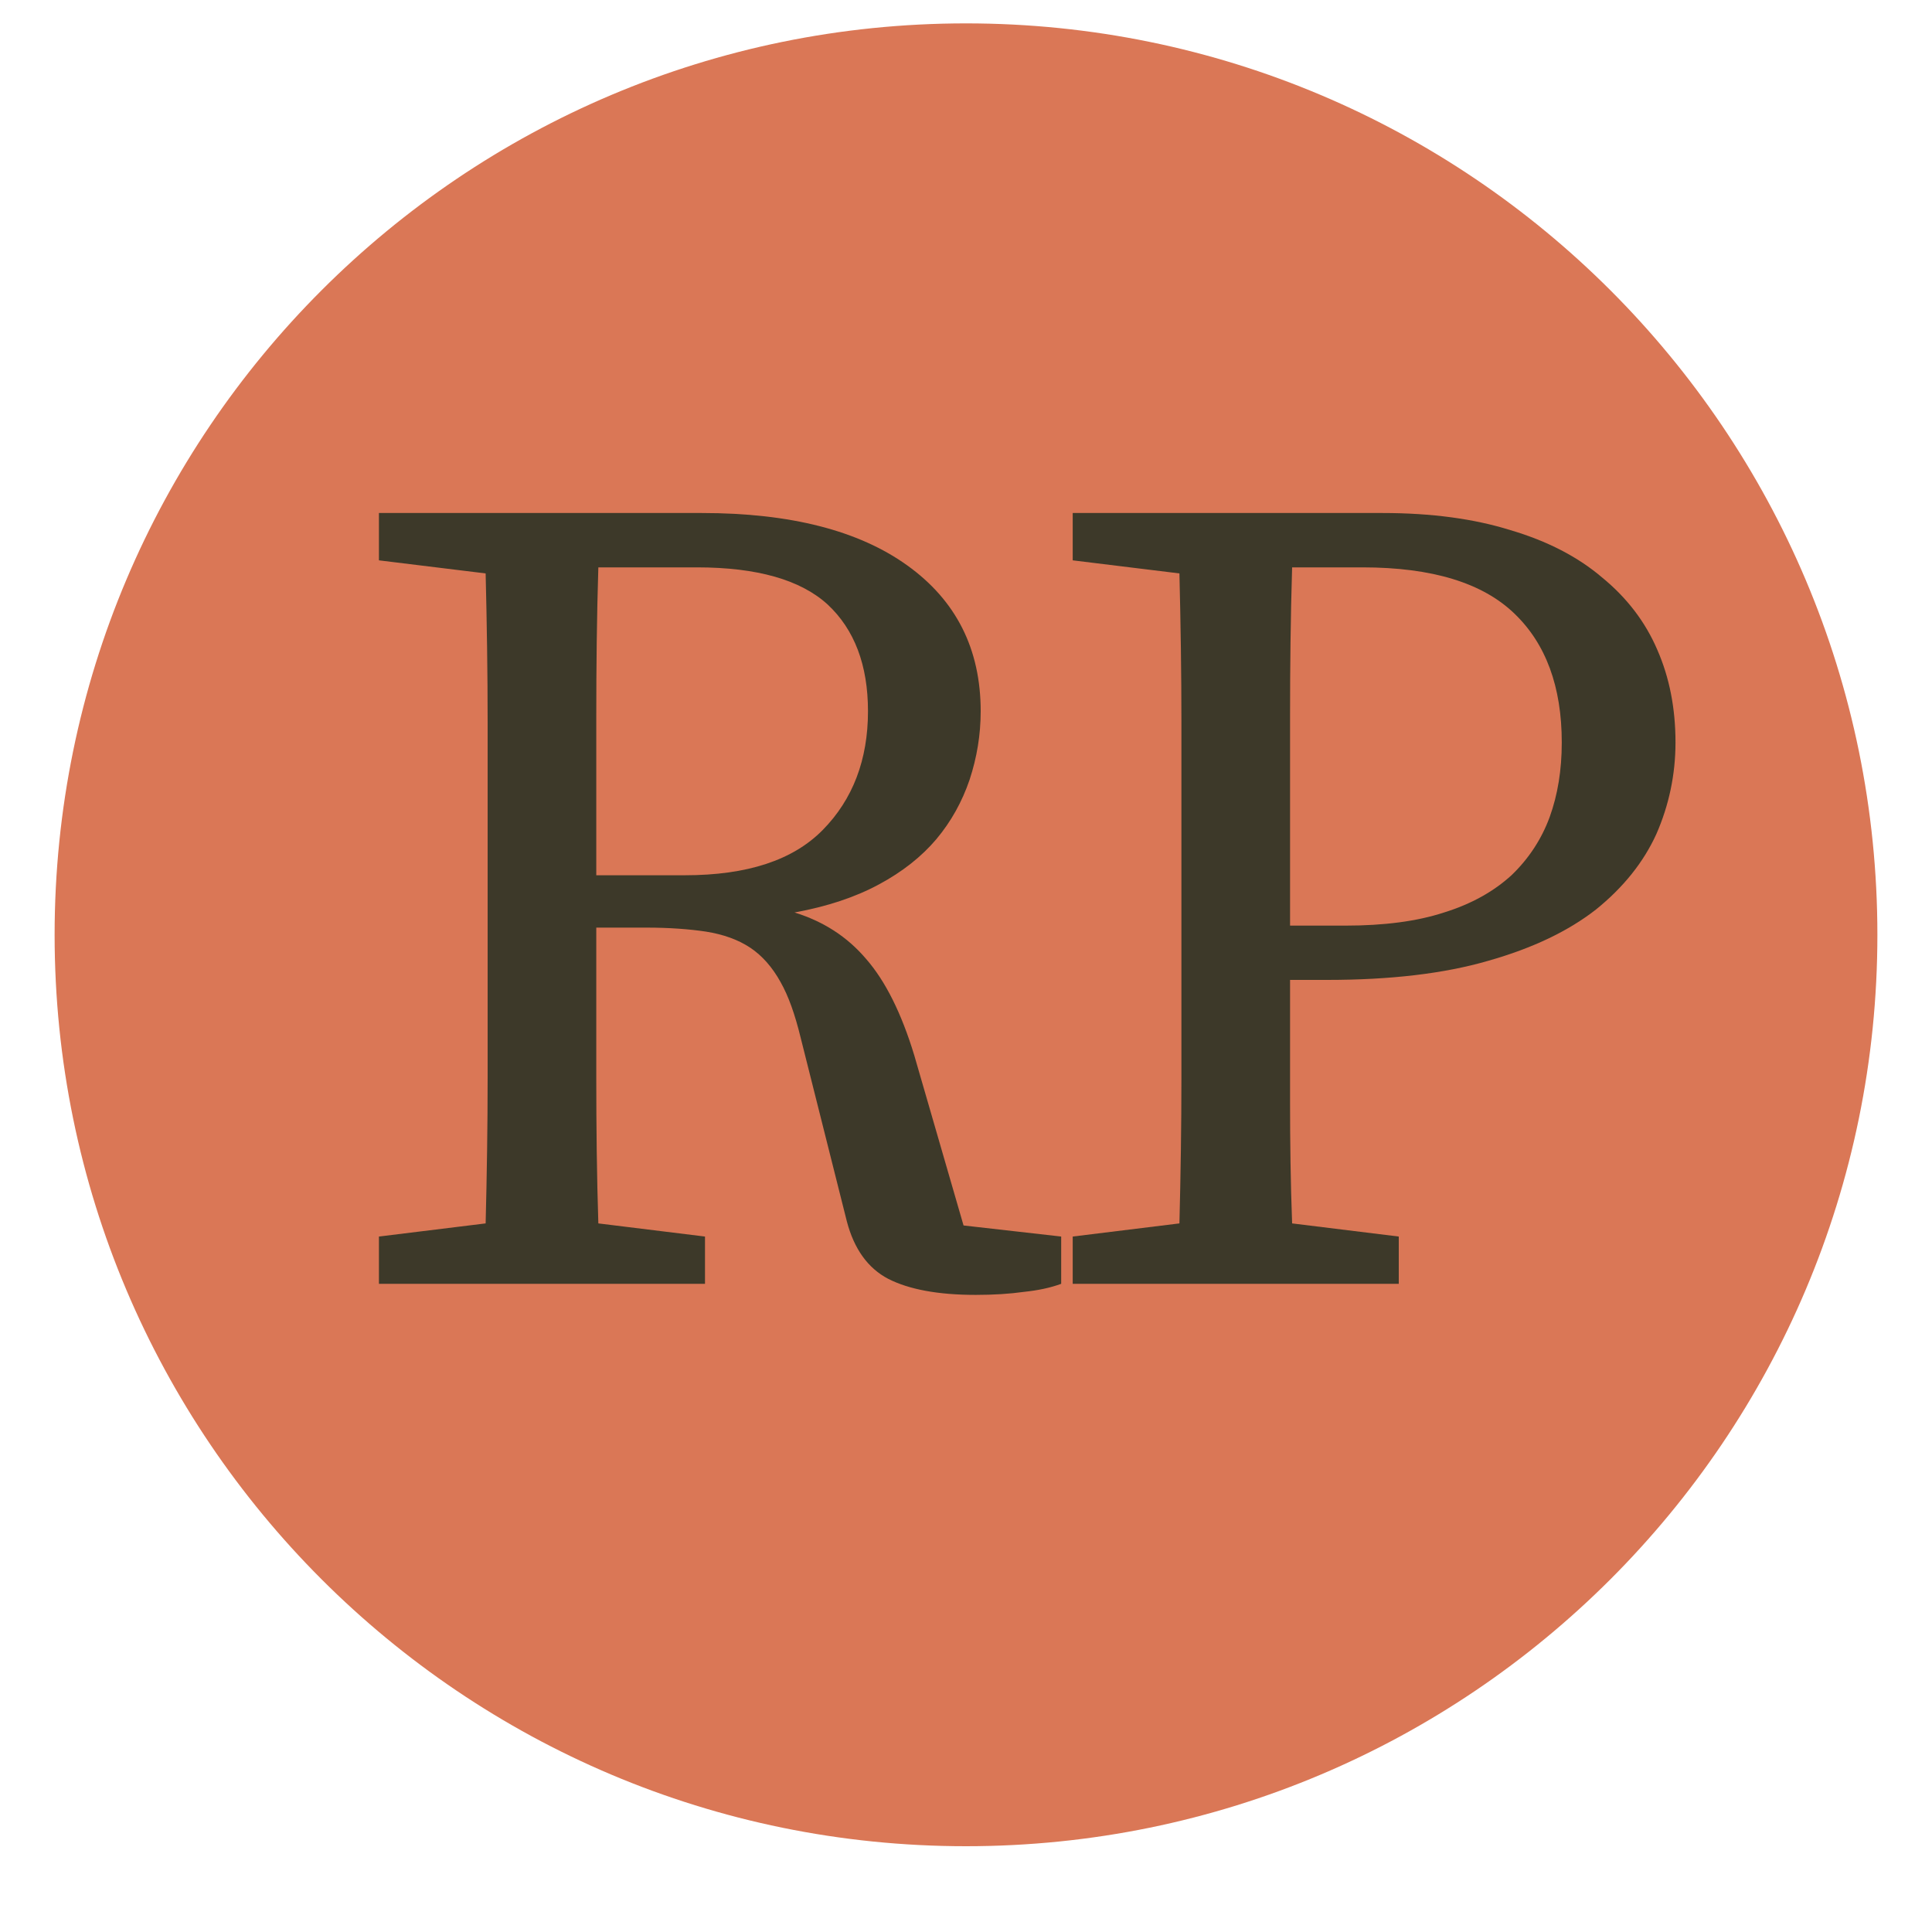
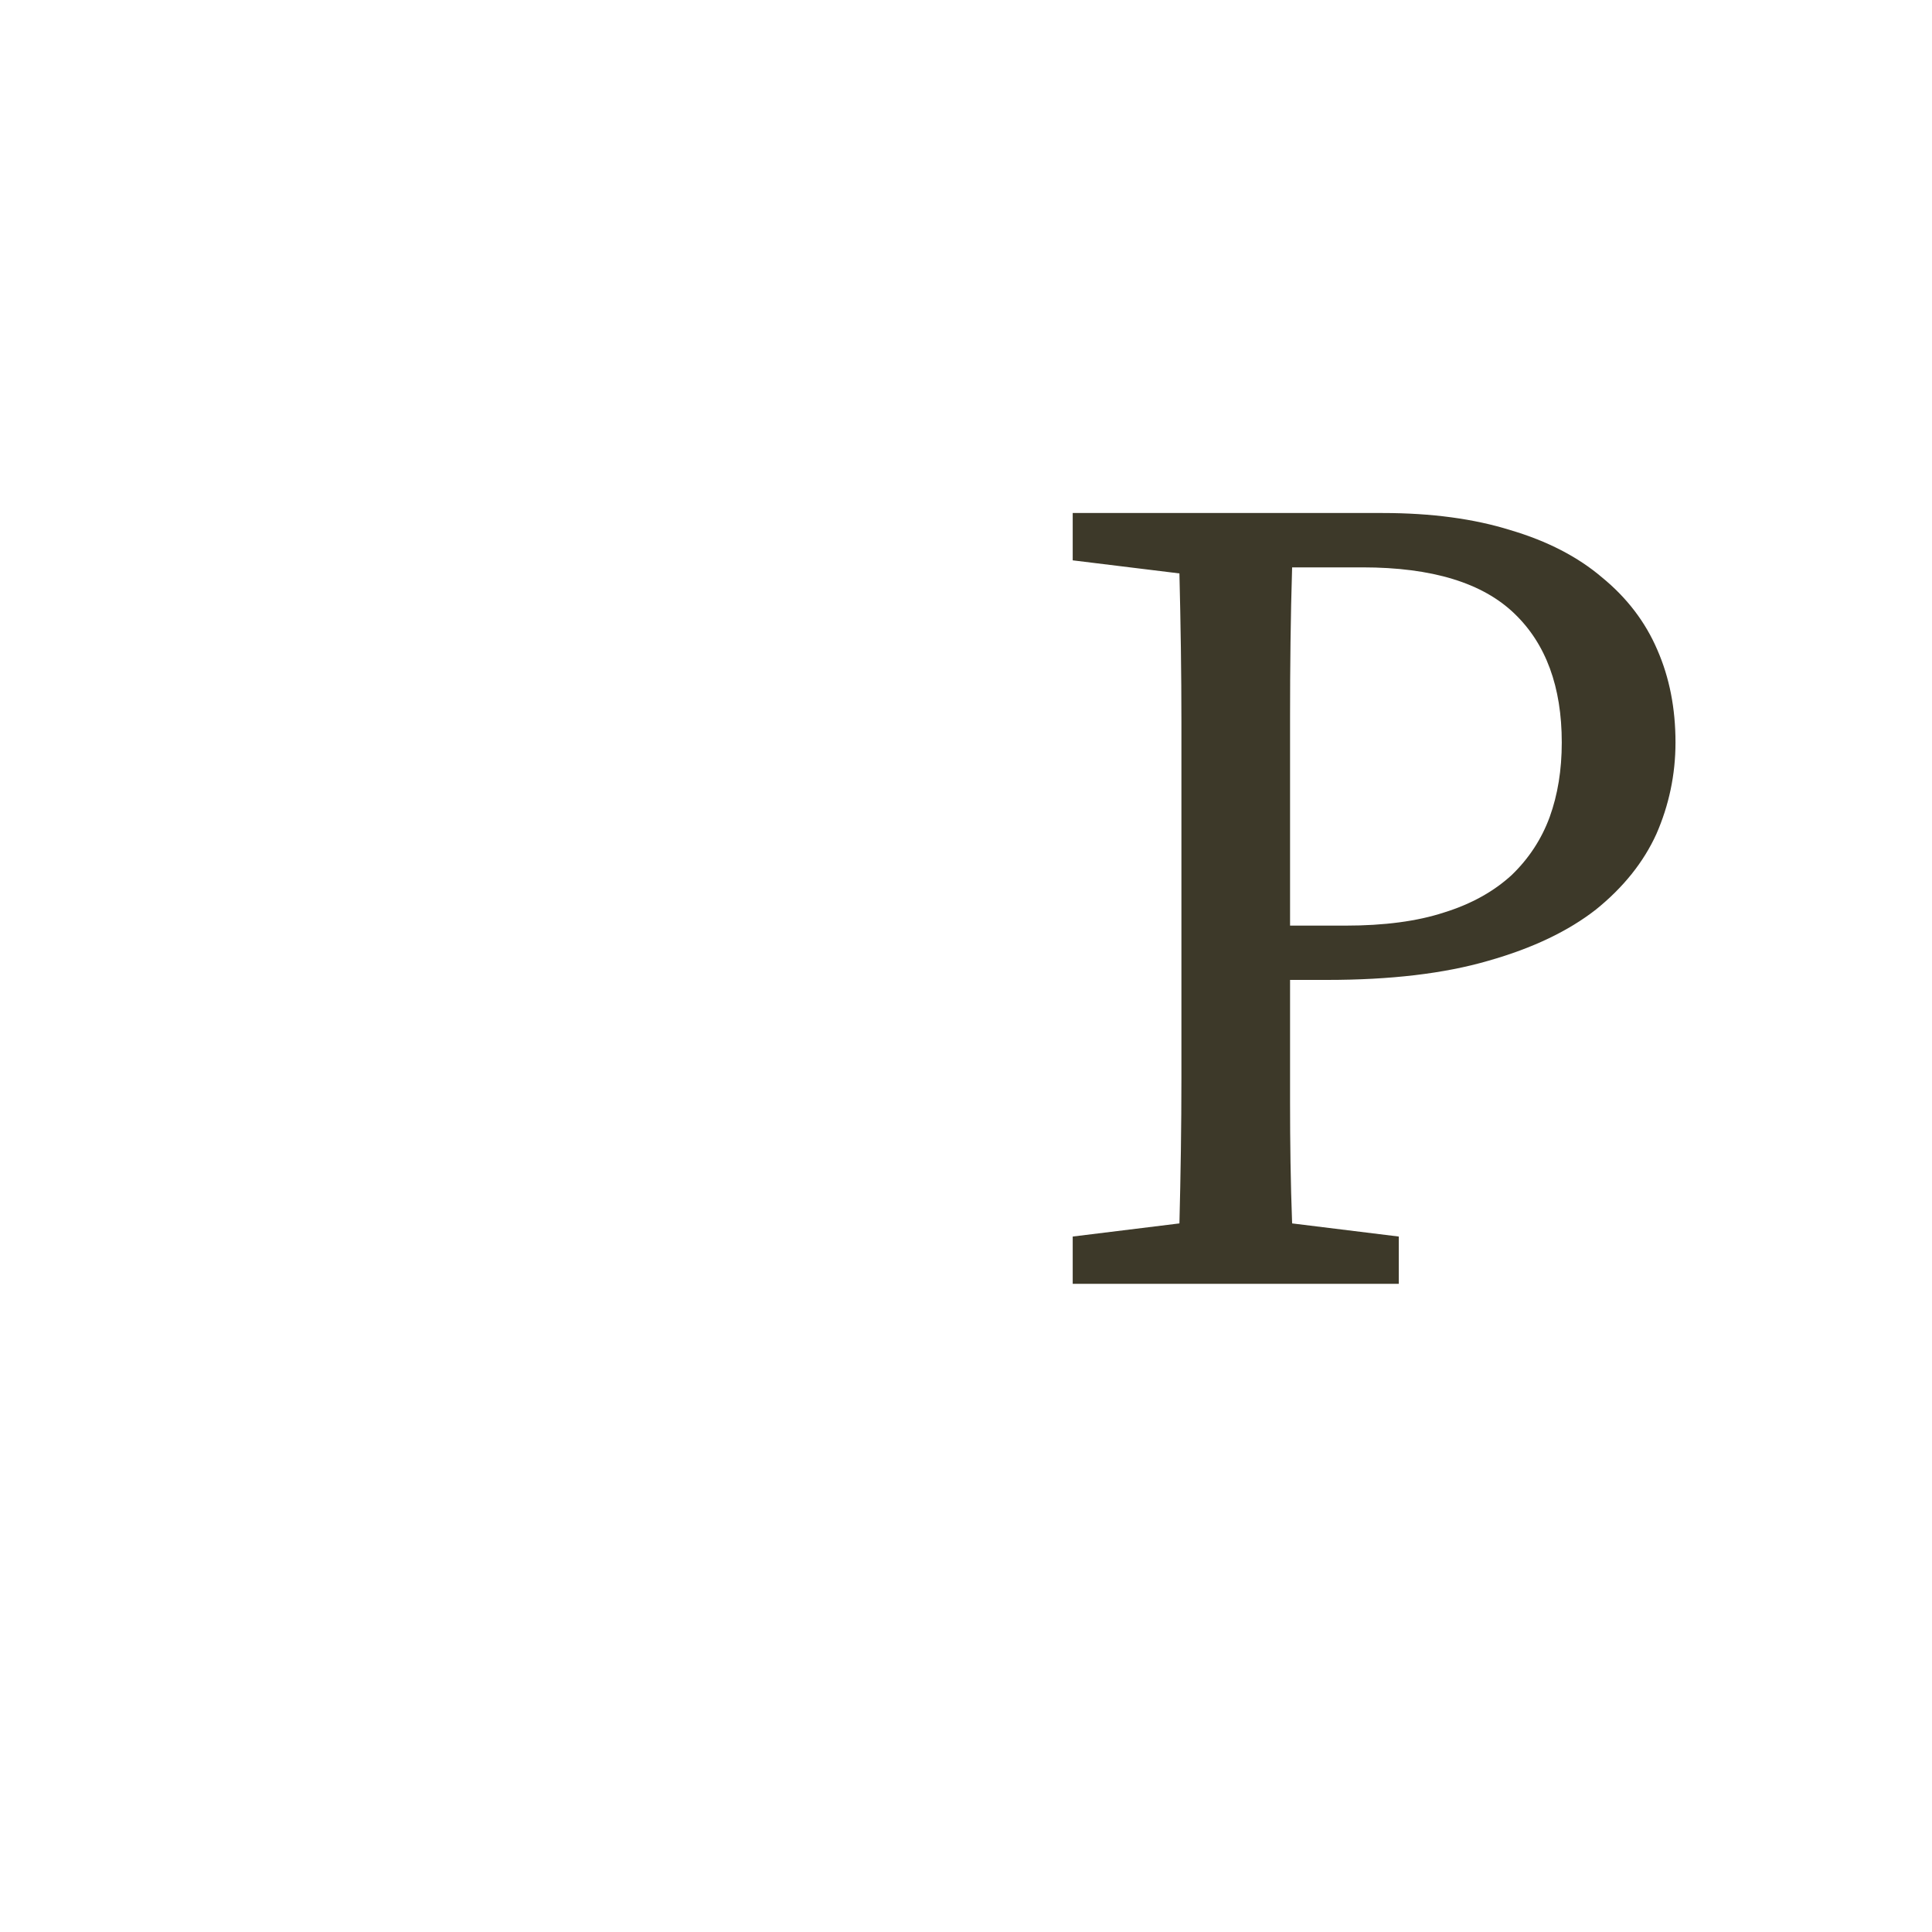
<svg xmlns="http://www.w3.org/2000/svg" width="40" zoomAndPan="magnify" viewBox="0 0 30 30" height="40" preserveAspectRatio="xMidYMid meet" version="1.0">
  <defs>
    <g />
    <clipPath id="dfc3af0478">
      <path d="M 0.848 0.363 L 29.152 0.363 L 29.152 28.668 L 0.848 28.668 Z M 0.848 0.363 " clip-rule="nonzero" />
    </clipPath>
    <clipPath id="1ce1a90d39">
-       <path d="M 15 0.363 C 7.184 0.363 0.848 6.699 0.848 14.516 C 0.848 22.332 7.184 28.668 15 28.668 C 22.816 28.668 29.152 22.332 29.152 14.516 C 29.152 6.699 22.816 0.363 15 0.363 Z M 15 0.363 " clip-rule="nonzero" />
-     </clipPath>
+       </clipPath>
    <clipPath id="93190a75c9">
      <path d="M 0.848 0.363 L 29.152 0.363 L 29.152 28.668 L 0.848 28.668 Z M 0.848 0.363 " clip-rule="nonzero" />
    </clipPath>
    <clipPath id="a347f1a657">
-       <path d="M 15 0.363 C 7.184 0.363 0.848 6.699 0.848 14.516 C 0.848 22.332 7.184 28.668 15 28.668 C 22.816 28.668 29.152 22.332 29.152 14.516 C 29.152 6.699 22.816 0.363 15 0.363 Z M 15 0.363 " clip-rule="nonzero" />
-     </clipPath>
+       </clipPath>
    <clipPath id="73a4bac3d4">
-       <rect x="0" width="30" y="0" height="29" />
-     </clipPath>
+       </clipPath>
  </defs>
  <g clip-path="url(#dfc3af0478)">
    <g clip-path="url(#1ce1a90d39)">
      <g transform="matrix(1, 0, 0, 1, 0, 0)">
        <g clip-path="url(#73a4bac3d4)">
          <g clip-path="url(#93190a75c9)">
            <g clip-path="url(#a347f1a657)">
              <path fill="#da7756" d="M 0.848 0.363 L 29.152 0.363 L 29.152 28.668 L 0.848 28.668 Z M 0.848 0.363 " fill-opacity="1" fill-rule="nonzero" />
            </g>
          </g>
        </g>
      </g>
    </g>
  </g>
  <g fill="#3d3929" fill-opacity="1">
    <g transform="translate(5.103, 19.935)">
      <g>
-         <path d="M 5.531 -6.344 C 6.5 -6.344 7.211 -6.578 7.672 -7.047 C 8.141 -7.523 8.375 -8.141 8.375 -8.891 C 8.375 -9.609 8.164 -10.16 7.75 -10.547 C 7.332 -10.93 6.656 -11.125 5.719 -11.125 L 4.188 -11.125 C 4.164 -10.352 4.156 -9.582 4.156 -8.812 C 4.156 -8.039 4.156 -7.219 4.156 -6.344 Z M 11.375 -0.734 L 11.375 0 C 11.207 0.062 11.016 0.102 10.797 0.125 C 10.578 0.156 10.328 0.172 10.047 0.172 C 9.461 0.172 9.008 0.086 8.688 -0.078 C 8.375 -0.242 8.16 -0.539 8.047 -0.969 L 7.328 -3.828 C 7.242 -4.18 7.141 -4.469 7.016 -4.688 C 6.891 -4.914 6.734 -5.094 6.547 -5.219 C 6.359 -5.344 6.129 -5.426 5.859 -5.469 C 5.598 -5.508 5.289 -5.531 4.938 -5.531 L 4.156 -5.531 C 4.156 -4.719 4.156 -3.938 4.156 -3.188 C 4.156 -2.438 4.164 -1.688 4.188 -0.938 L 5.844 -0.734 L 5.844 0 L 0.781 0 L 0.781 -0.734 L 2.438 -0.938 C 2.457 -1.688 2.469 -2.441 2.469 -3.203 C 2.469 -3.973 2.469 -4.754 2.469 -5.547 L 2.469 -6.422 C 2.469 -7.191 2.469 -7.957 2.469 -8.719 C 2.469 -9.488 2.457 -10.258 2.438 -11.031 L 0.781 -11.234 L 0.781 -11.969 L 5.797 -11.969 C 7.172 -11.969 8.234 -11.695 8.984 -11.156 C 9.742 -10.613 10.125 -9.859 10.125 -8.891 C 10.125 -8.523 10.066 -8.172 9.953 -7.828 C 9.836 -7.484 9.664 -7.176 9.438 -6.906 C 9.207 -6.633 8.91 -6.398 8.547 -6.203 C 8.18 -6.004 7.742 -5.859 7.234 -5.766 C 7.68 -5.629 8.051 -5.391 8.344 -5.047 C 8.645 -4.703 8.895 -4.203 9.094 -3.547 L 9.859 -0.906 Z M 11.375 -0.734 " />
-       </g>
+         </g>
    </g>
  </g>
  <g fill="#3d3929" fill-opacity="1">
    <g transform="translate(15.876, 19.935)">
      <g>
        <path d="M 4.188 -11.125 C 4.164 -10.352 4.156 -9.578 4.156 -8.797 C 4.156 -8.016 4.156 -7.223 4.156 -6.422 L 4.156 -5.562 L 5.016 -5.562 C 5.617 -5.562 6.129 -5.629 6.547 -5.766 C 6.973 -5.898 7.32 -6.094 7.594 -6.344 C 7.863 -6.602 8.062 -6.906 8.188 -7.25 C 8.312 -7.594 8.375 -7.977 8.375 -8.406 C 8.375 -9.27 8.129 -9.938 7.641 -10.406 C 7.148 -10.883 6.363 -11.125 5.281 -11.125 Z M 4.156 -4.719 C 4.156 -4.094 4.156 -3.461 4.156 -2.828 C 4.156 -2.203 4.164 -1.57 4.188 -0.938 L 5.844 -0.734 L 5.844 0 L 0.781 0 L 0.781 -0.734 L 2.438 -0.938 C 2.457 -1.688 2.469 -2.441 2.469 -3.203 C 2.469 -3.973 2.469 -4.754 2.469 -5.547 L 2.469 -6.422 C 2.469 -7.191 2.469 -7.957 2.469 -8.719 C 2.469 -9.488 2.457 -10.258 2.438 -11.031 L 0.781 -11.234 L 0.781 -11.969 L 5.594 -11.969 C 6.352 -11.969 7.016 -11.879 7.578 -11.703 C 8.148 -11.535 8.625 -11.289 9 -10.969 C 9.383 -10.656 9.672 -10.281 9.859 -9.844 C 10.047 -9.414 10.141 -8.938 10.141 -8.406 C 10.141 -7.906 10.039 -7.43 9.844 -6.984 C 9.645 -6.547 9.332 -6.156 8.906 -5.812 C 8.477 -5.477 7.922 -5.211 7.234 -5.016 C 6.547 -4.816 5.711 -4.719 4.734 -4.719 Z M 4.156 -4.719 " />
      </g>
    </g>
  </g>
</svg>